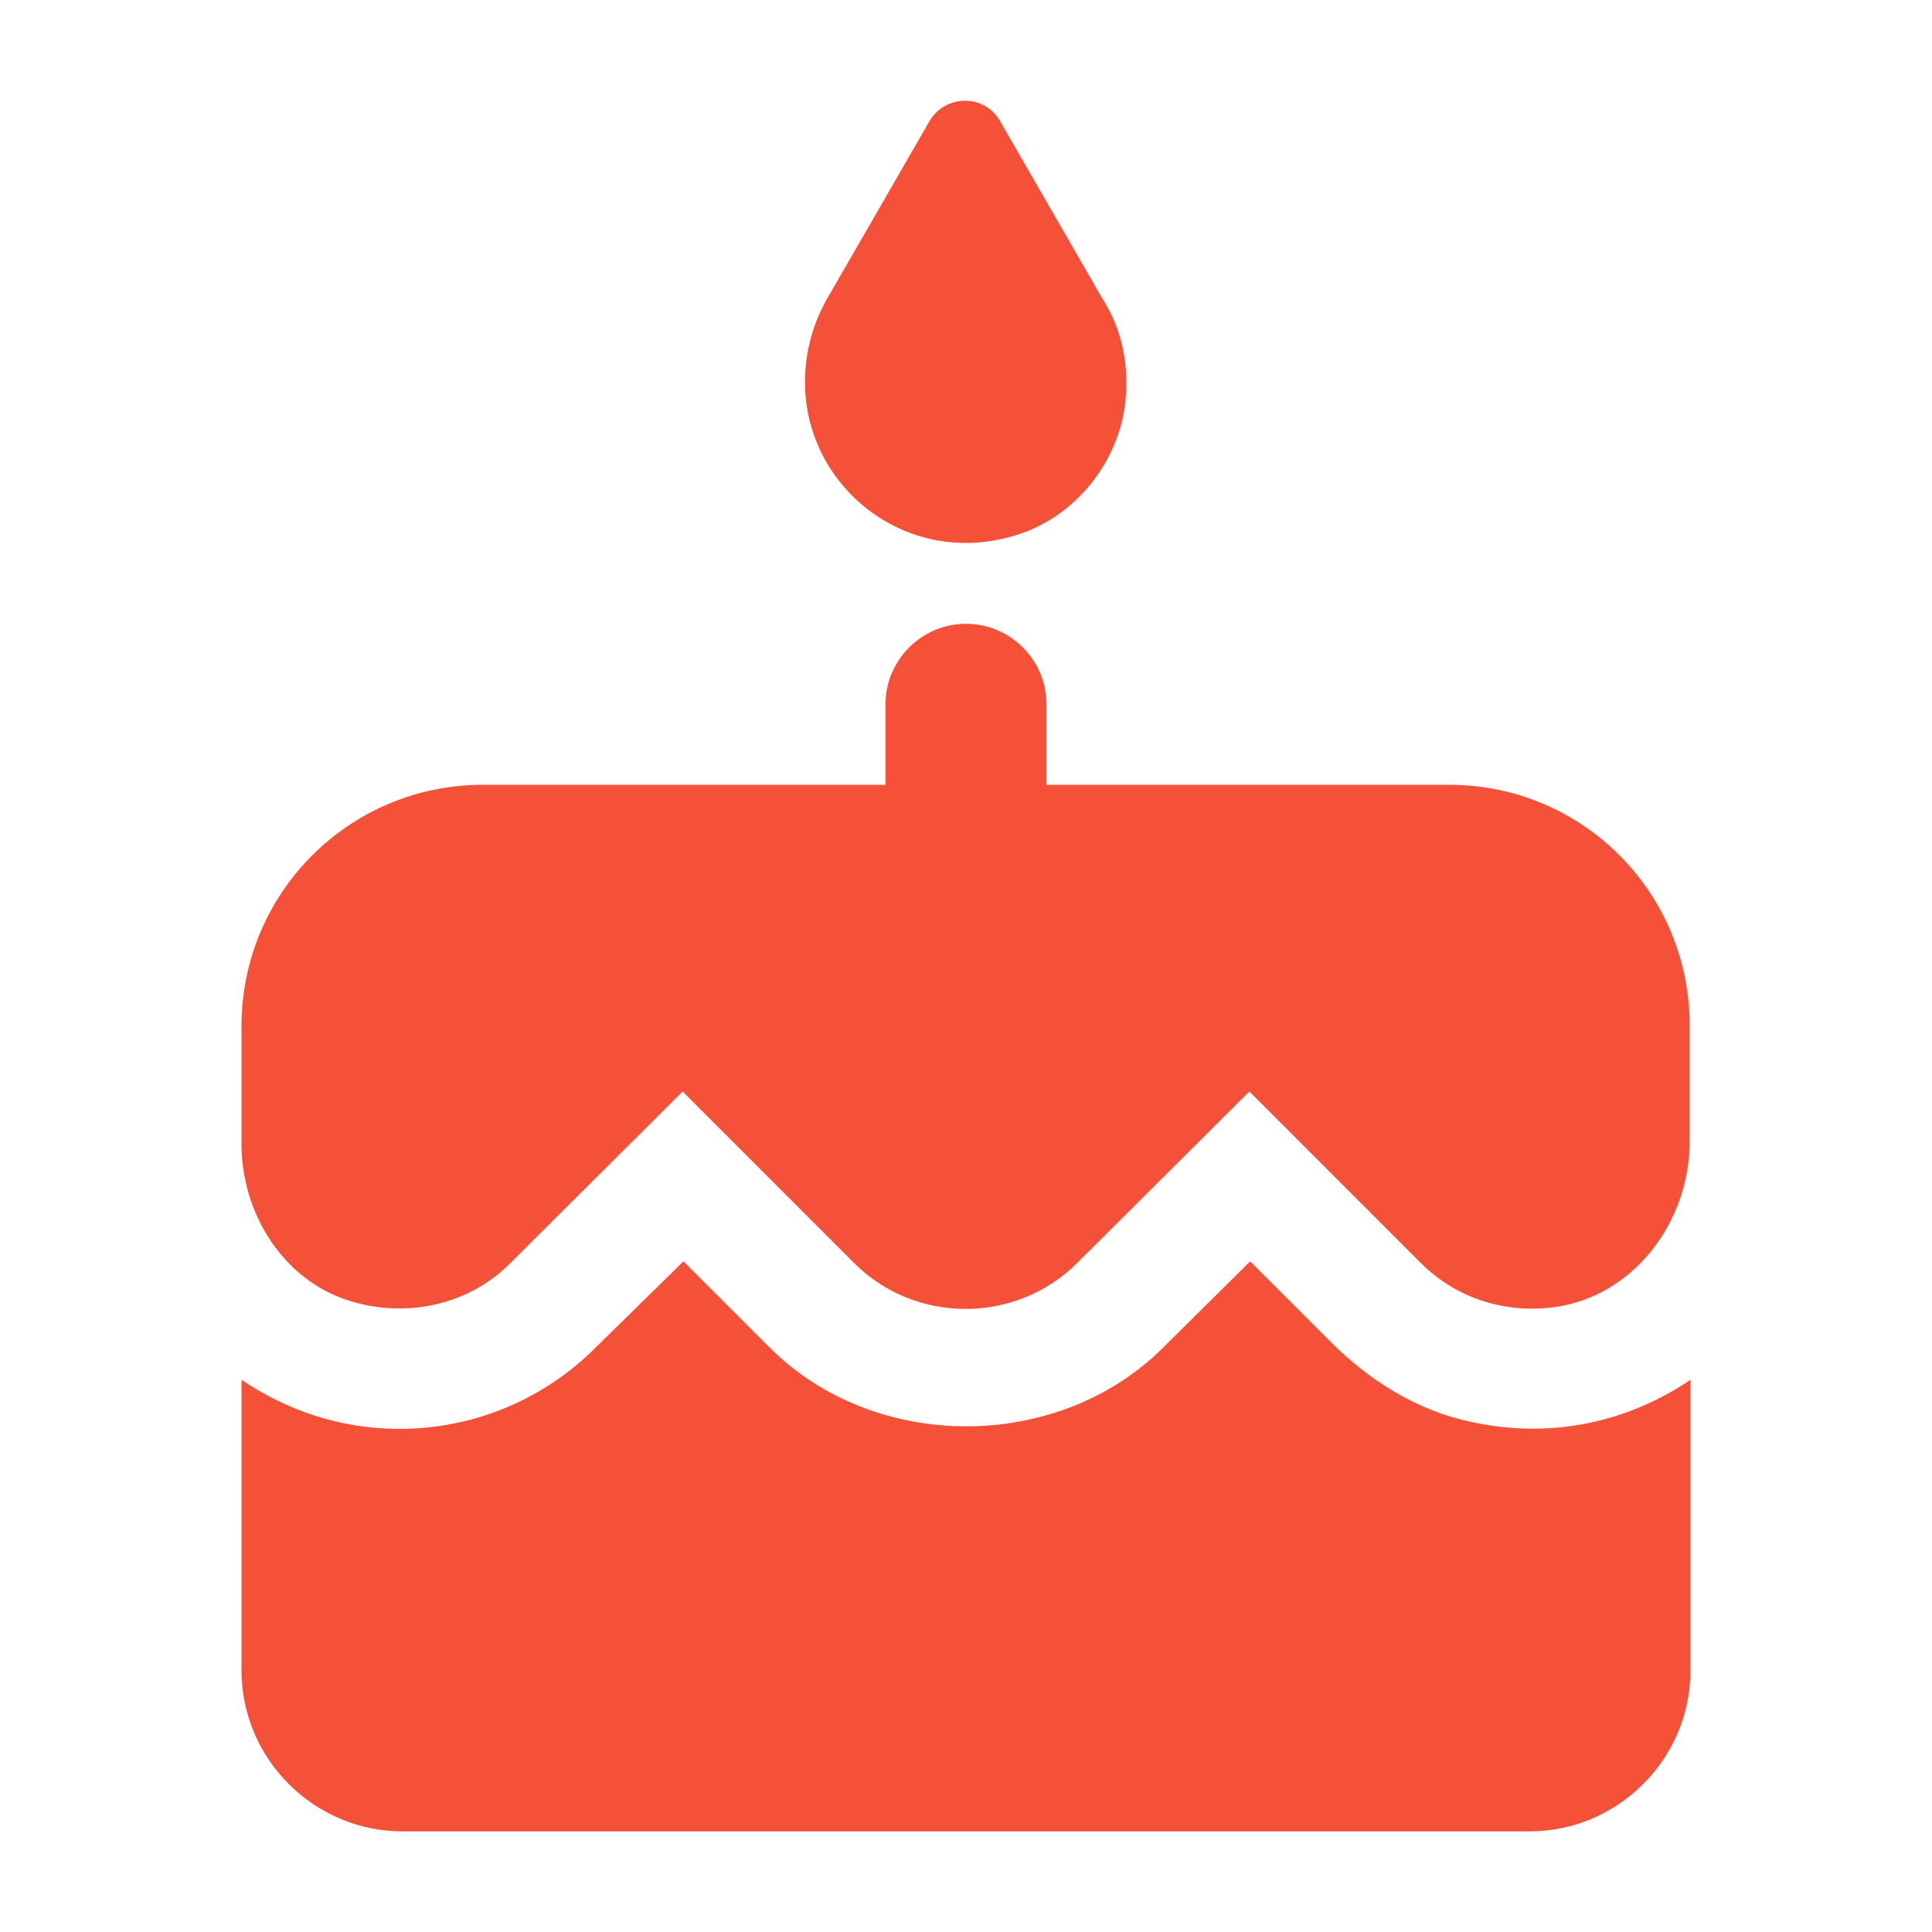
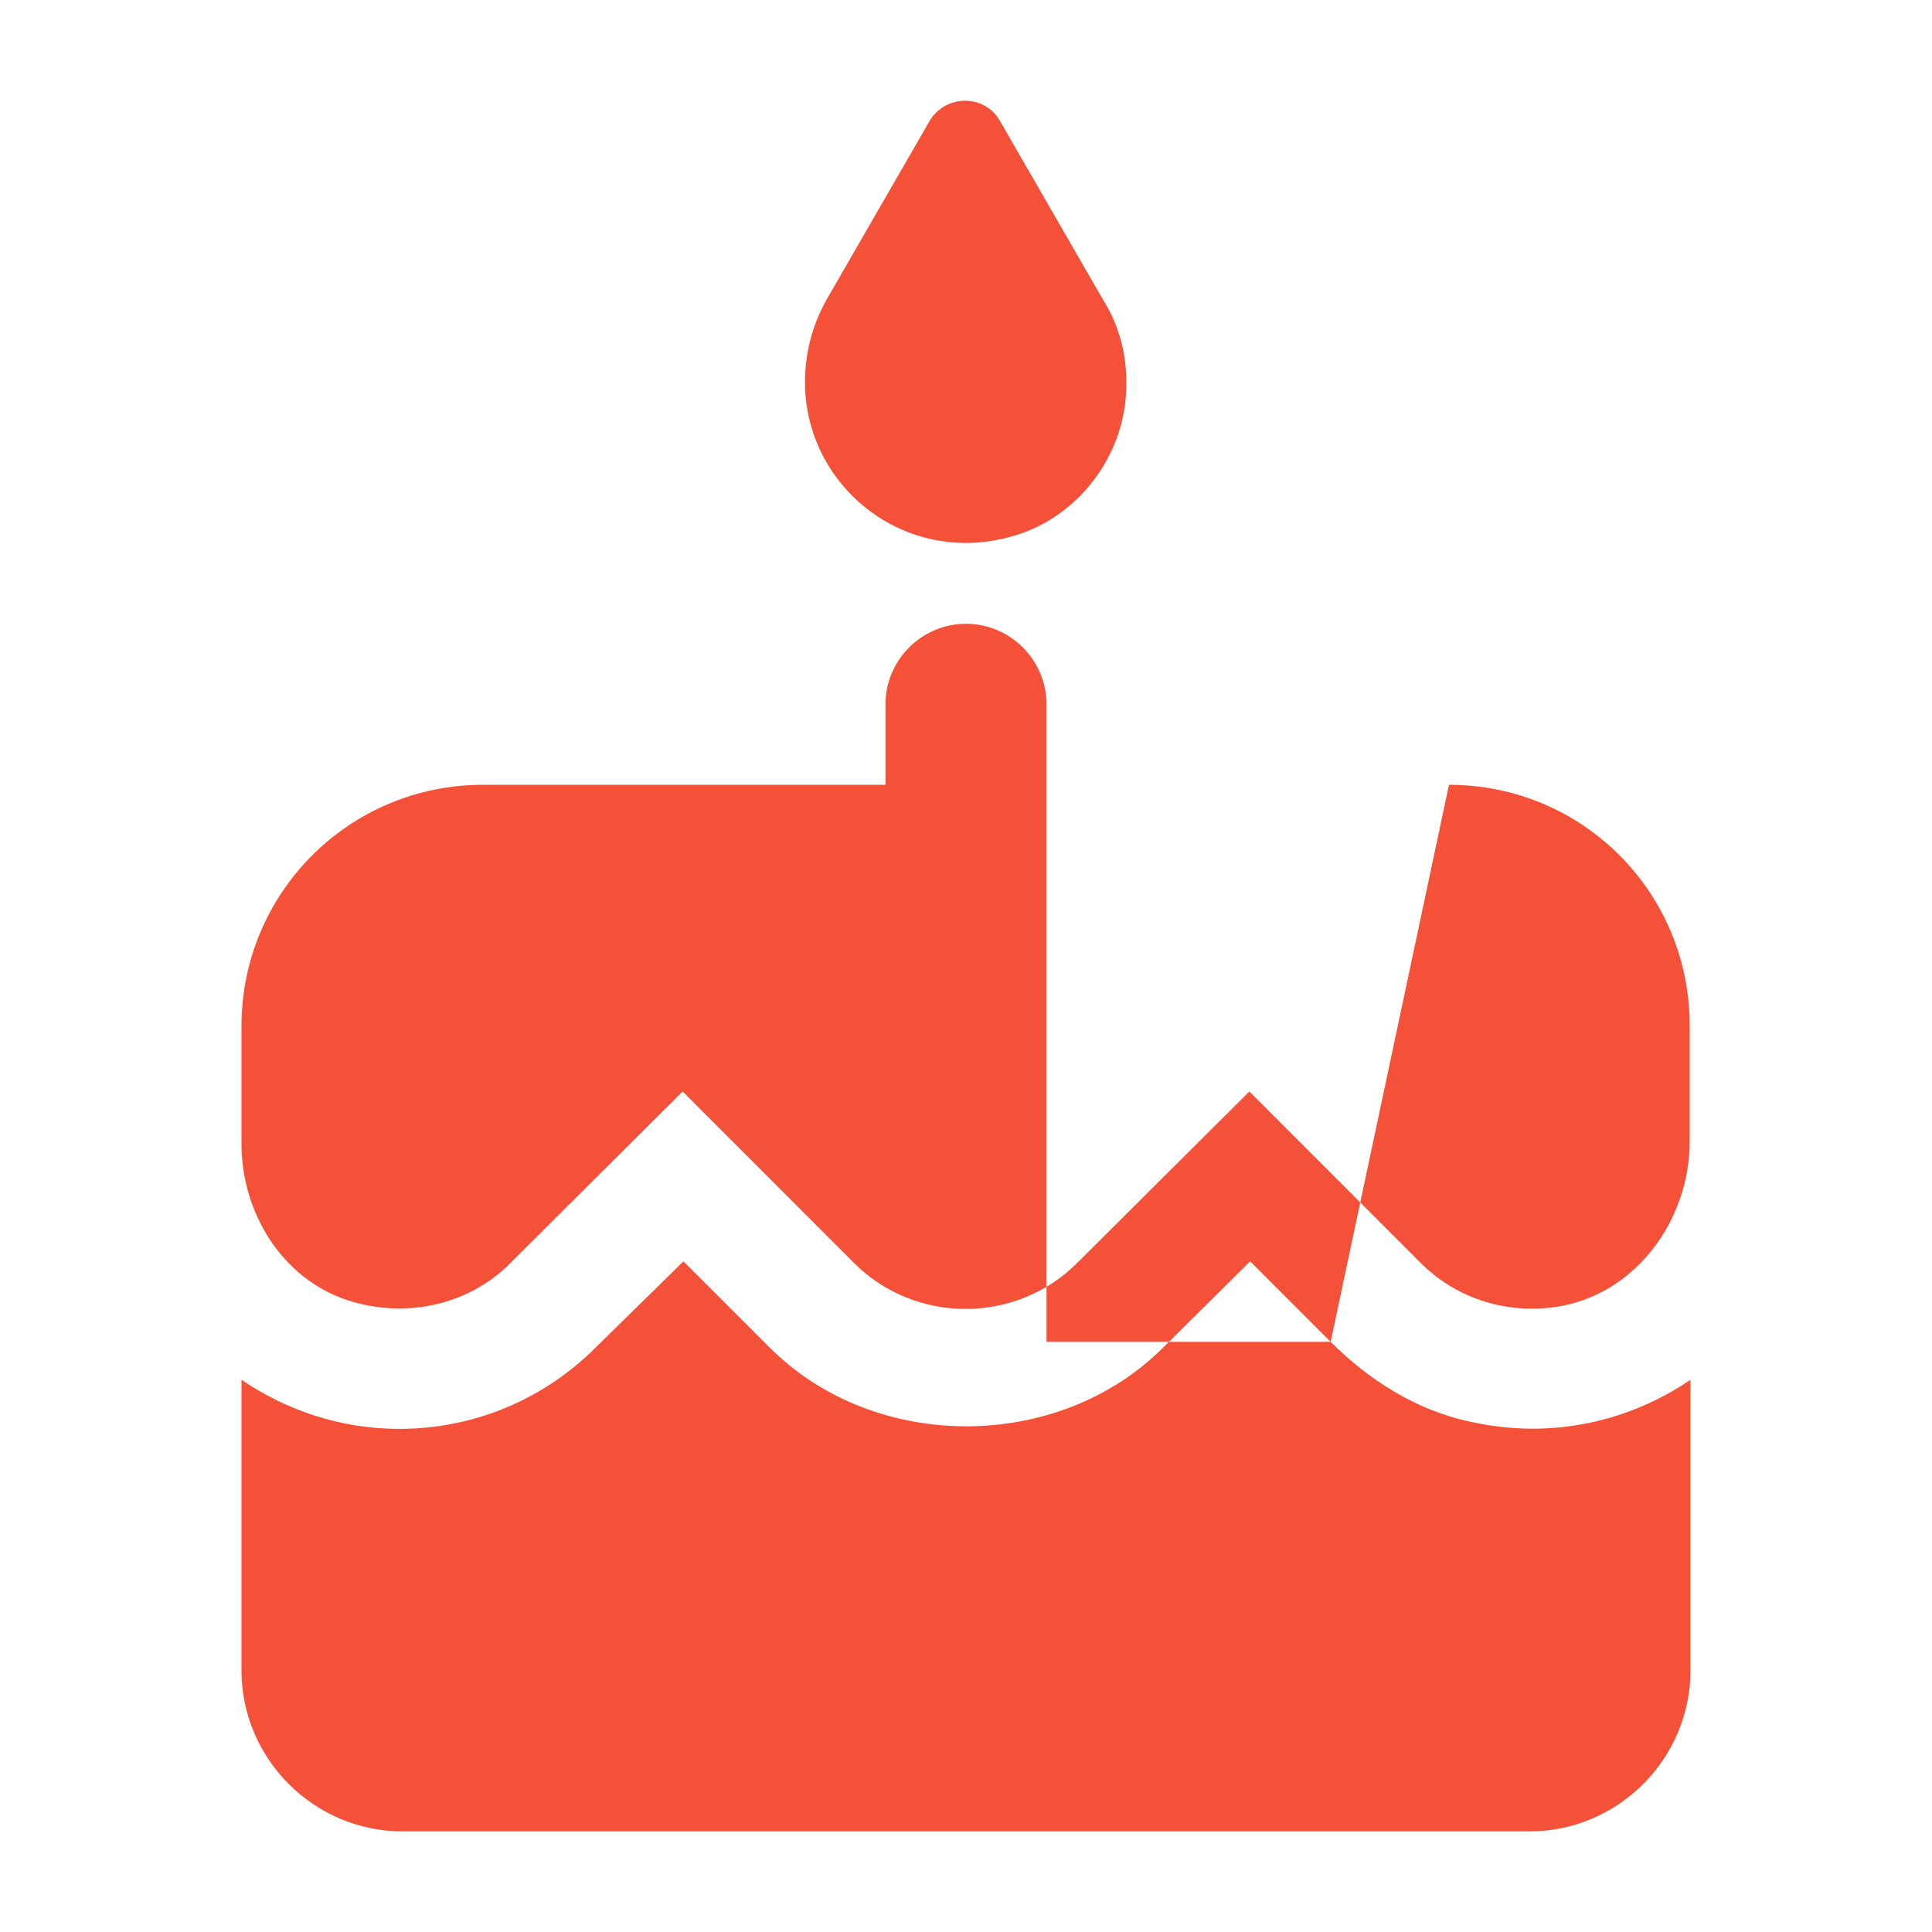
<svg xmlns="http://www.w3.org/2000/svg" width="24" height="24" viewBox="0 0 24 24" fill="none">
-   <path d="M12.68 6.629C13.38 6.389 13.9 5.729 13.98 4.989C14.03 4.519 13.93 4.079 13.7 3.719L12.42 1.499C12.23 1.169 11.75 1.169 11.55 1.499L10.27 3.719C10.1 4.019 10 4.369 10 4.749C10 6.069 11.3 7.099 12.68 6.629ZM16.53 16.669L15.53 15.669L14.45 16.739C13.15 18.04 10.87 18.049 9.56 16.739L8.49 15.669L7.4 16.739C6.75 17.39 5.88 17.75 4.96 17.75C4.23 17.75 3.56 17.52 3 17.14V20.75C3 21.849 3.9 22.75 5 22.75H19C20.1 22.75 21 21.849 21 20.75V17.14C20.25 17.649 19.29 17.89 18.26 17.66C17.6 17.52 17.01 17.149 16.53 16.669ZM18 9.749H13V8.749C13 8.199 12.55 7.749 12 7.749C11.45 7.749 11 8.199 11 8.749V9.749H6C4.34 9.749 3 11.089 3 12.749V14.21C3 15.059 3.5 15.88 4.31 16.149C5.04 16.39 5.83 16.209 6.34 15.69L8.48 13.559L10.61 15.69C11.37 16.45 12.62 16.45 13.38 15.69L15.52 13.559L17.65 15.69C18.08 16.119 18.68 16.32 19.3 16.239C20.29 16.11 20.99 15.18 20.99 14.18V12.759C21 11.089 19.66 9.749 18 9.749Z" fill="#F55139" />
+   <path d="M12.68 6.629C13.38 6.389 13.9 5.729 13.98 4.989C14.03 4.519 13.93 4.079 13.7 3.719L12.42 1.499C12.23 1.169 11.75 1.169 11.55 1.499L10.27 3.719C10.1 4.019 10 4.369 10 4.749C10 6.069 11.3 7.099 12.68 6.629ZM16.53 16.669L15.53 15.669L14.45 16.739C13.15 18.04 10.87 18.049 9.56 16.739L8.49 15.669L7.4 16.739C6.75 17.39 5.88 17.75 4.96 17.75C4.23 17.75 3.56 17.52 3 17.14V20.75C3 21.849 3.9 22.75 5 22.75H19C20.1 22.75 21 21.849 21 20.75V17.14C20.25 17.649 19.29 17.89 18.26 17.66C17.6 17.52 17.01 17.149 16.53 16.669ZH13V8.749C13 8.199 12.55 7.749 12 7.749C11.45 7.749 11 8.199 11 8.749V9.749H6C4.34 9.749 3 11.089 3 12.749V14.21C3 15.059 3.5 15.88 4.31 16.149C5.04 16.39 5.83 16.209 6.34 15.69L8.48 13.559L10.61 15.69C11.37 16.45 12.62 16.45 13.38 15.69L15.52 13.559L17.65 15.69C18.08 16.119 18.68 16.32 19.3 16.239C20.29 16.11 20.99 15.18 20.99 14.18V12.759C21 11.089 19.66 9.749 18 9.749Z" fill="#F55139" />
</svg>